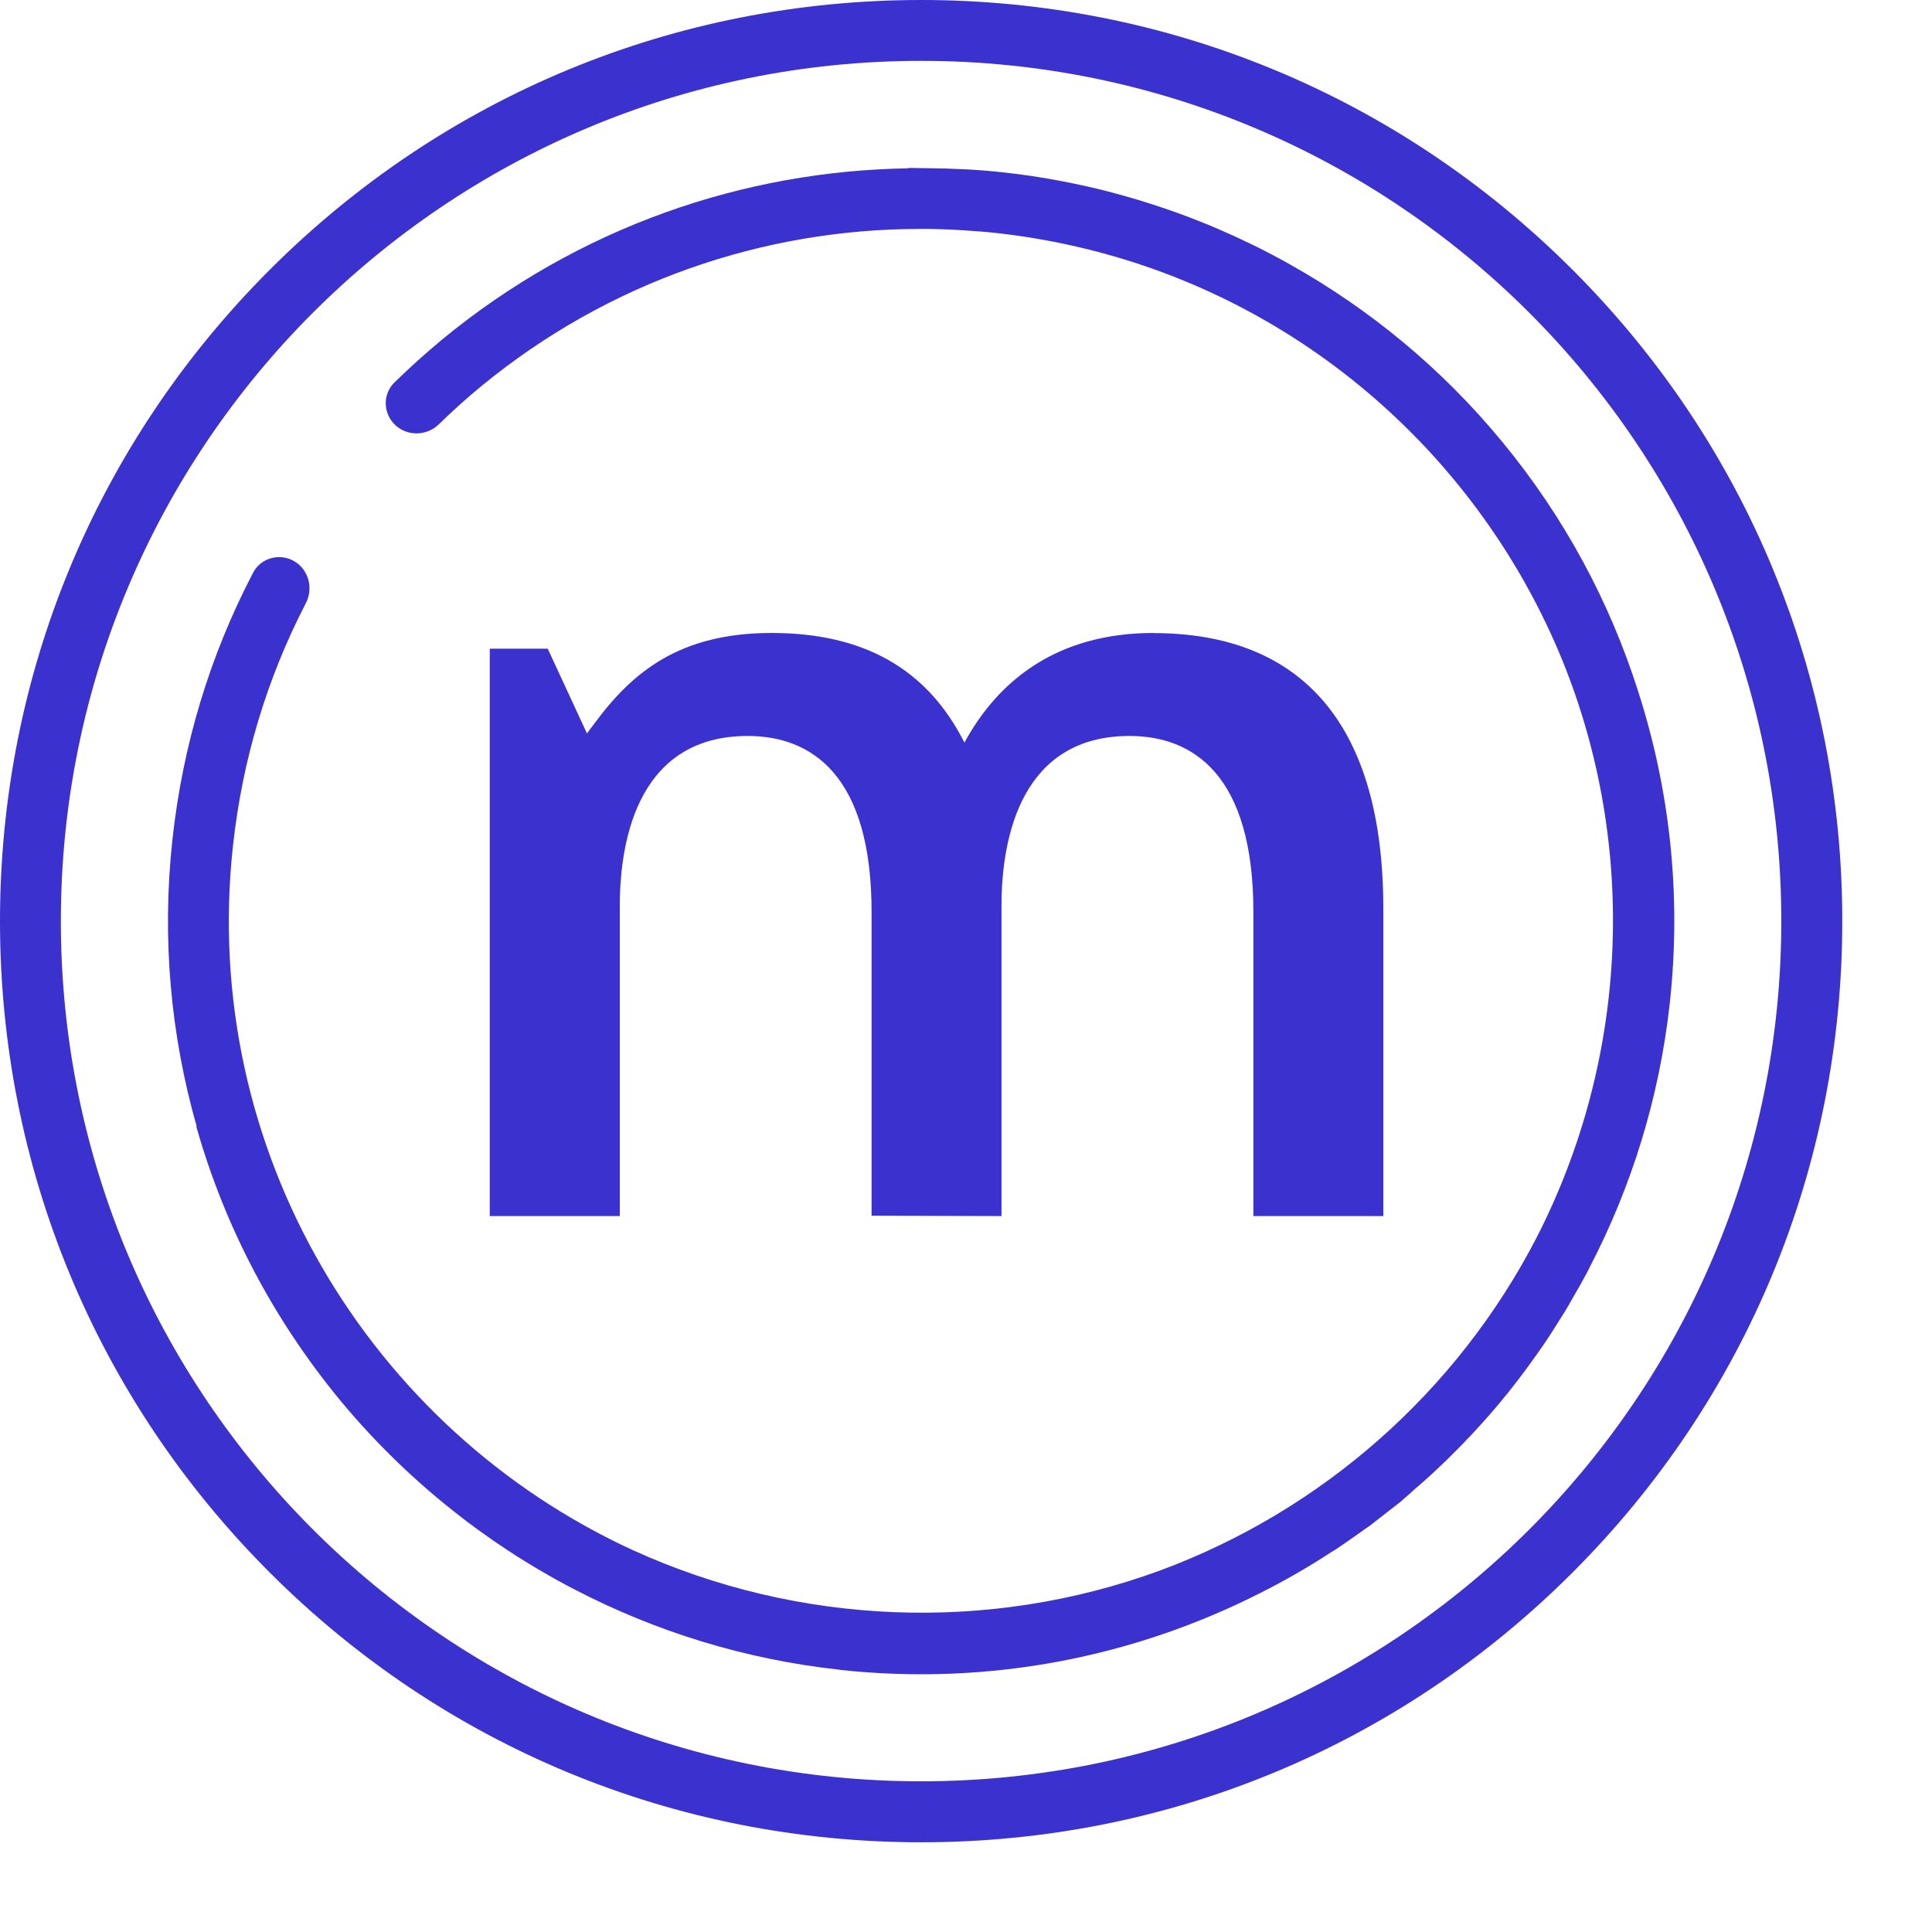
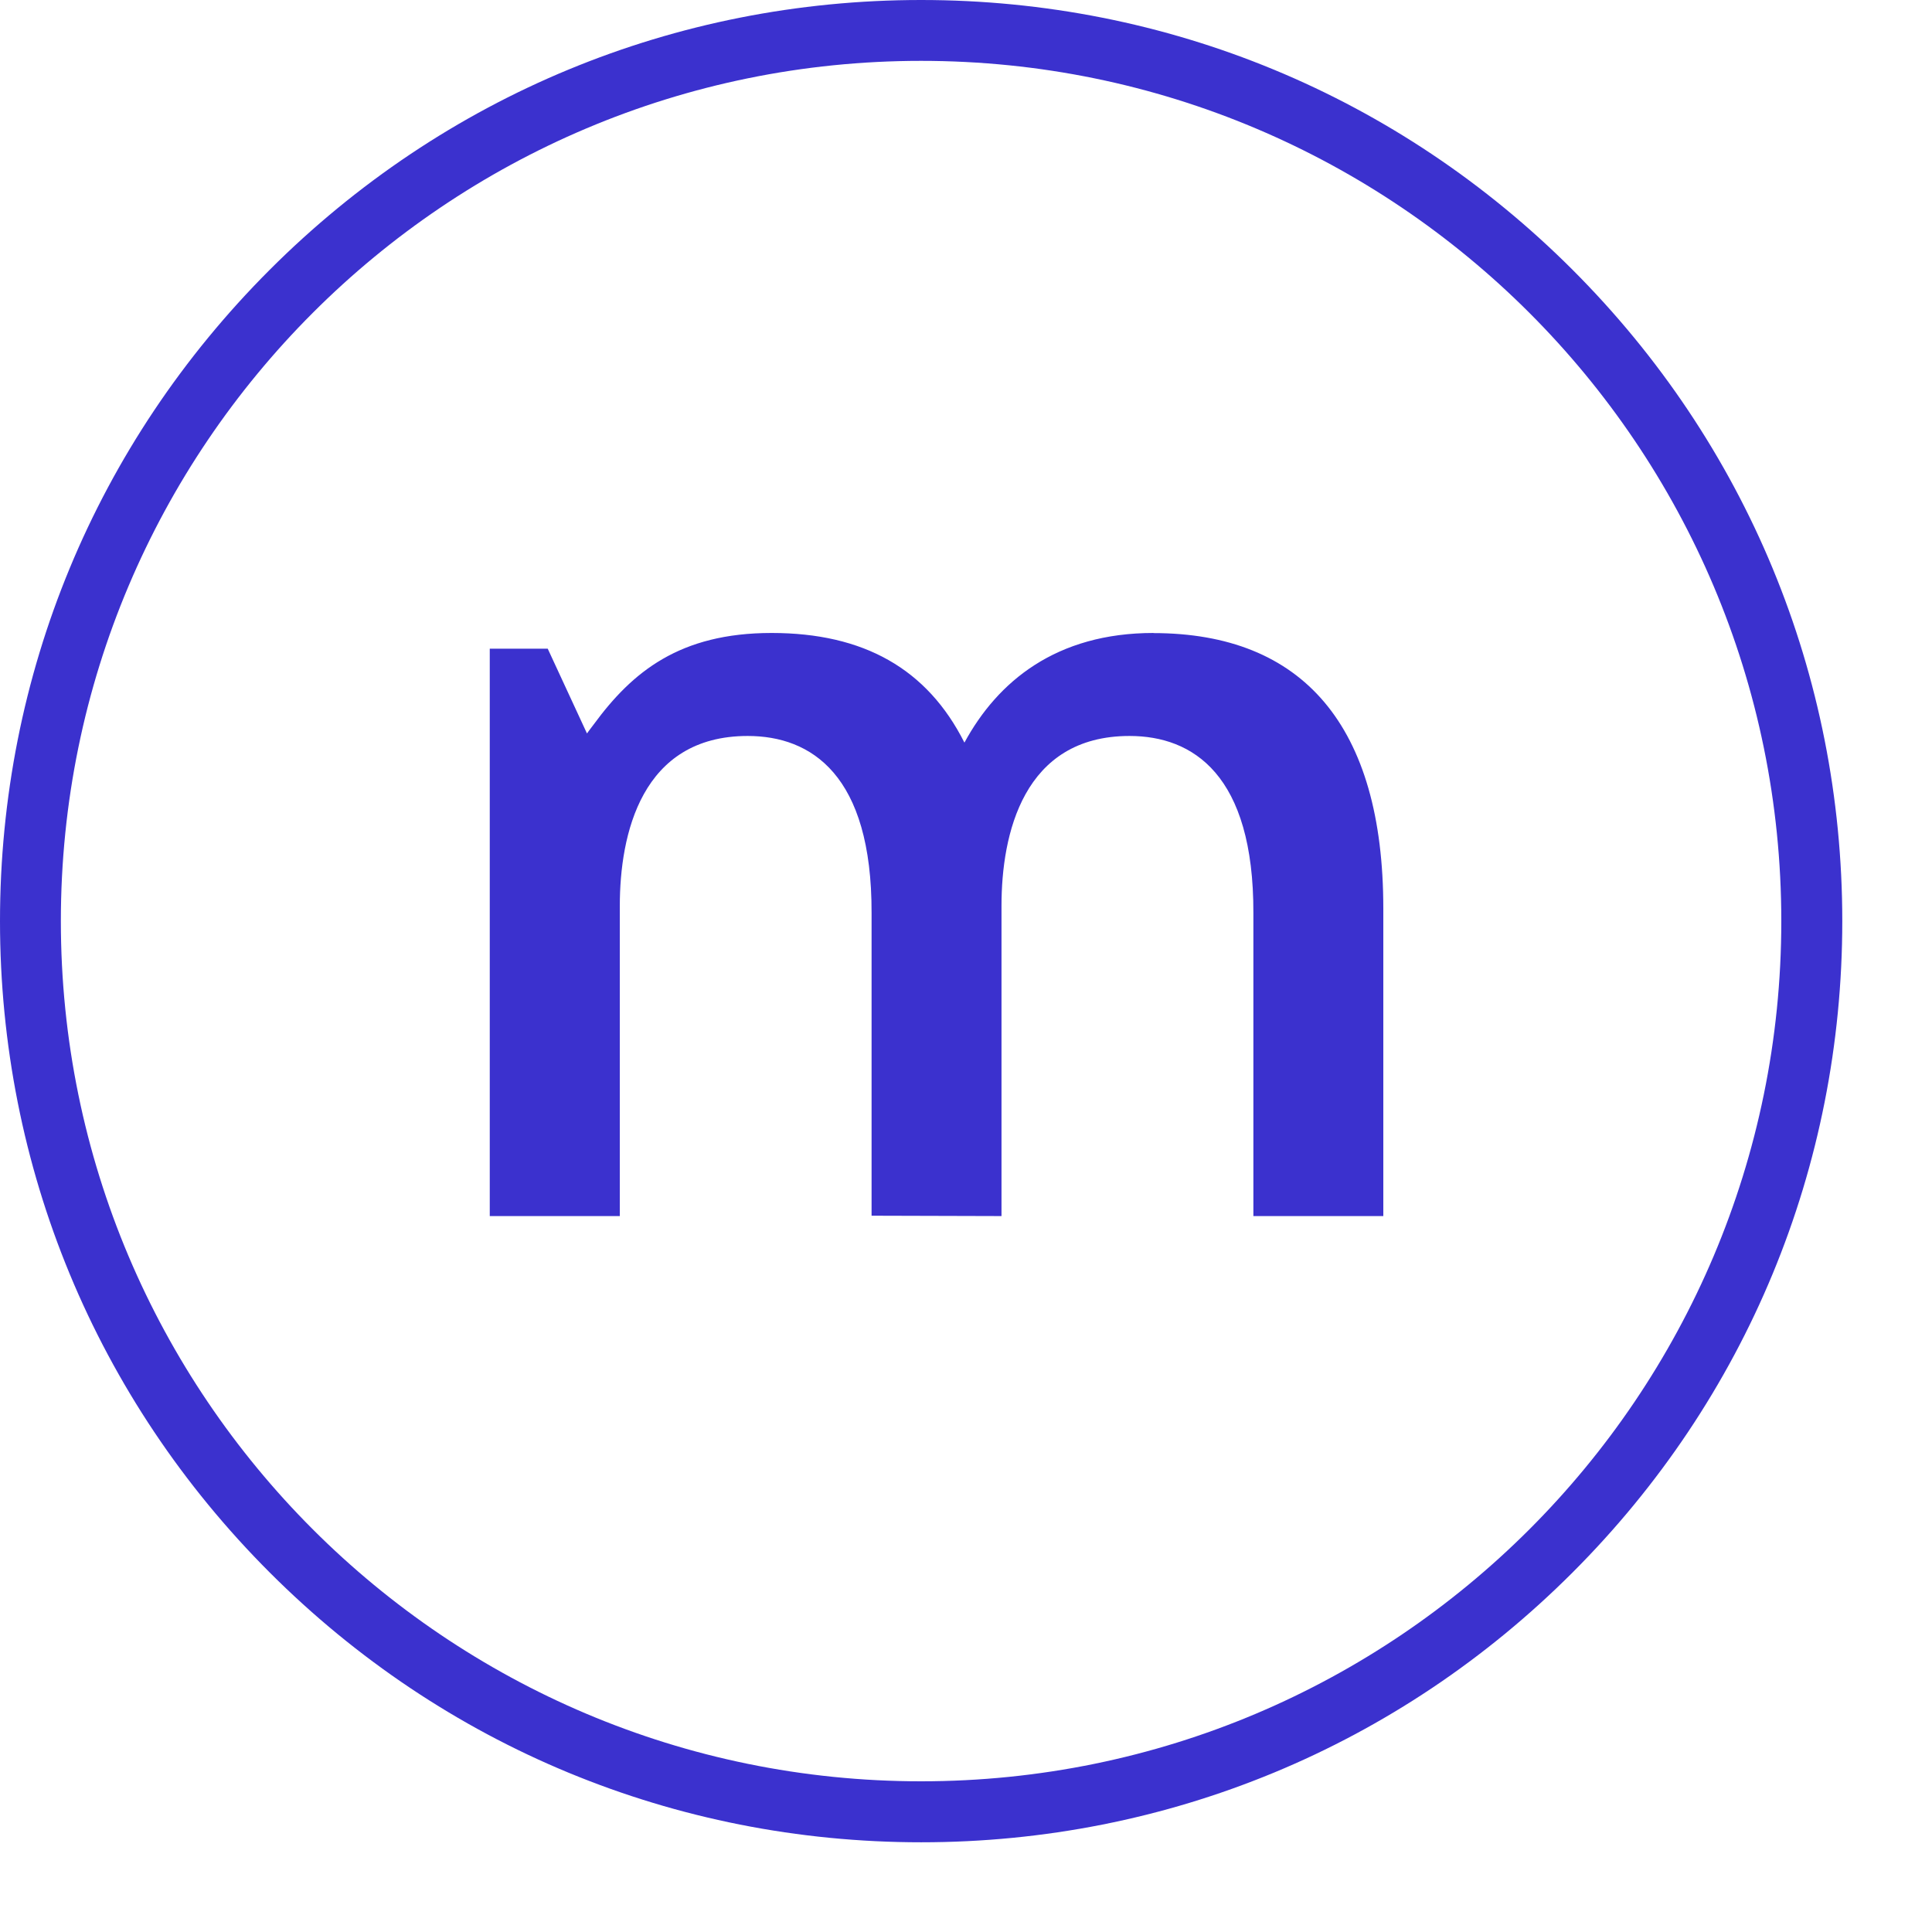
<svg xmlns="http://www.w3.org/2000/svg" fill="none" viewBox="0 0 16 16" height="16" width="16">
  <path fill="#3B31CE" d="M7.628 0.504C11.563 0.504 14.752 3.694 14.752 7.628C14.752 11.563 11.563 14.752 7.628 14.752C3.694 14.752 0.504 11.563 0.504 7.628C0.504 3.693 3.694 0.504 7.628 0.504ZM7.628 0C5.59 0 3.675 0.793 2.234 2.234C0.793 3.675 0 5.591 0 7.628C0 9.665 0.793 11.582 2.234 13.023C3.675 14.464 5.591 15.257 7.629 15.257C9.667 15.257 11.582 14.464 13.023 13.023C14.464 11.582 15.257 9.666 15.257 7.628C15.257 5.59 14.464 3.675 13.023 2.234C11.582 0.793 9.666 0 7.628 0Z" />
-   <path fill="#3B31CE" d="M7.611 1.392C7.635 1.392 7.66 1.392 7.684 1.393C7.89 1.395 8.098 1.404 8.303 1.427C8.574 1.456 8.839 1.504 9.098 1.566C9.106 1.568 9.115 1.57 9.123 1.572C9.209 1.594 9.295 1.617 9.38 1.642C9.394 1.646 9.407 1.65 9.421 1.654C9.495 1.677 9.569 1.7 9.642 1.725C9.675 1.736 9.709 1.748 9.742 1.76C9.799 1.78 9.856 1.802 9.912 1.824C9.95 1.839 9.987 1.854 10.024 1.869C10.082 1.893 10.139 1.919 10.196 1.944C10.236 1.962 10.277 1.981 10.316 2C10.356 2.019 10.395 2.037 10.434 2.057C10.5 2.09 10.565 2.125 10.63 2.16C10.649 2.17 10.667 2.181 10.685 2.191C11.339 2.558 11.937 3.047 12.441 3.659C12.959 4.287 13.332 4.989 13.565 5.721C13.826 6.529 13.927 7.404 13.829 8.302C13.743 9.091 13.511 9.829 13.165 10.495C13.158 10.51 13.15 10.524 13.143 10.539C13.107 10.607 13.069 10.674 13.03 10.74C13.01 10.775 12.991 10.81 12.97 10.845C12.942 10.89 12.914 10.935 12.885 10.98C12.857 11.024 12.83 11.068 12.801 11.11C12.778 11.145 12.754 11.178 12.73 11.212C12.63 11.355 12.524 11.494 12.41 11.63C12.403 11.638 12.396 11.647 12.389 11.655C12.264 11.802 12.131 11.944 11.991 12.081C11.982 12.091 11.972 12.1 11.962 12.109C11.902 12.167 11.841 12.224 11.778 12.279C11.762 12.294 11.746 12.307 11.729 12.321C11.685 12.361 11.641 12.401 11.595 12.44L11.342 12.637C11.33 12.646 11.317 12.653 11.305 12.662C11.288 12.674 11.272 12.686 11.255 12.698C11.188 12.746 11.121 12.792 11.054 12.837C11.045 12.842 11.037 12.847 11.028 12.852C10.836 12.978 10.639 13.091 10.438 13.192C9.398 13.72 8.198 13.964 6.954 13.829V13.828C6.164 13.742 5.426 13.51 4.76 13.164C4.742 13.155 4.724 13.145 4.706 13.136C4.638 13.1 4.571 13.063 4.505 13.024C4.476 13.008 4.448 12.991 4.42 12.974C4.372 12.945 4.324 12.916 4.277 12.886C4.223 12.851 4.17 12.816 4.117 12.78C4.095 12.765 4.073 12.751 4.052 12.735C3.987 12.69 3.923 12.643 3.859 12.595C3.846 12.584 3.832 12.574 3.818 12.563C3.456 12.284 3.118 11.961 2.814 11.593C2.262 10.922 1.862 10.161 1.626 9.331L1.629 9.329C1.415 8.578 1.338 7.776 1.428 6.953C1.513 6.173 1.737 5.43 2.096 4.743C2.16 4.62 2.315 4.578 2.436 4.647C2.556 4.717 2.597 4.872 2.533 4.995C2.209 5.621 2.006 6.297 1.929 7.008C1.655 9.523 3.061 11.838 5.244 12.839C6.611 13.461 8.187 13.528 9.61 13.005C10.949 12.509 12.068 11.524 12.727 10.246C13.481 8.773 13.568 7.023 12.941 5.474C12.258 3.797 10.798 2.492 8.965 2.054C8.709 1.993 8.45 1.949 8.188 1.923C8.15 1.919 8.112 1.917 8.073 1.914C7.949 1.904 7.825 1.898 7.701 1.896C7.671 1.896 7.641 1.895 7.61 1.896C6.33 1.898 5.044 2.327 3.981 3.202C3.861 3.301 3.745 3.406 3.634 3.514C3.534 3.611 3.375 3.615 3.273 3.52C3.172 3.424 3.167 3.264 3.267 3.167C3.393 3.044 3.525 2.925 3.661 2.812C4.793 1.88 6.158 1.415 7.521 1.394V1.391C7.551 1.39 7.581 1.392 7.611 1.392Z" />
  <path fill="#3B31CE" d="M9.553 5.242C8.745 5.242 8.261 5.645 7.987 6.15C7.679 5.539 7.153 5.242 6.39 5.242C5.628 5.242 5.236 5.565 4.918 5.998C4.899 6.024 4.879 6.048 4.861 6.074L4.536 5.372H4.056V10.071H5.133V7.502C5.133 6.91 5.311 6.095 6.192 6.095C6.717 6.095 7.221 6.415 7.218 7.562V10.068L8.294 10.071V7.501C8.294 6.909 8.473 6.095 9.354 6.095C9.879 6.095 10.383 6.415 10.38 7.563V10.071H11.456V7.524C11.456 6.01 10.79 5.243 9.551 5.243" />
</svg>